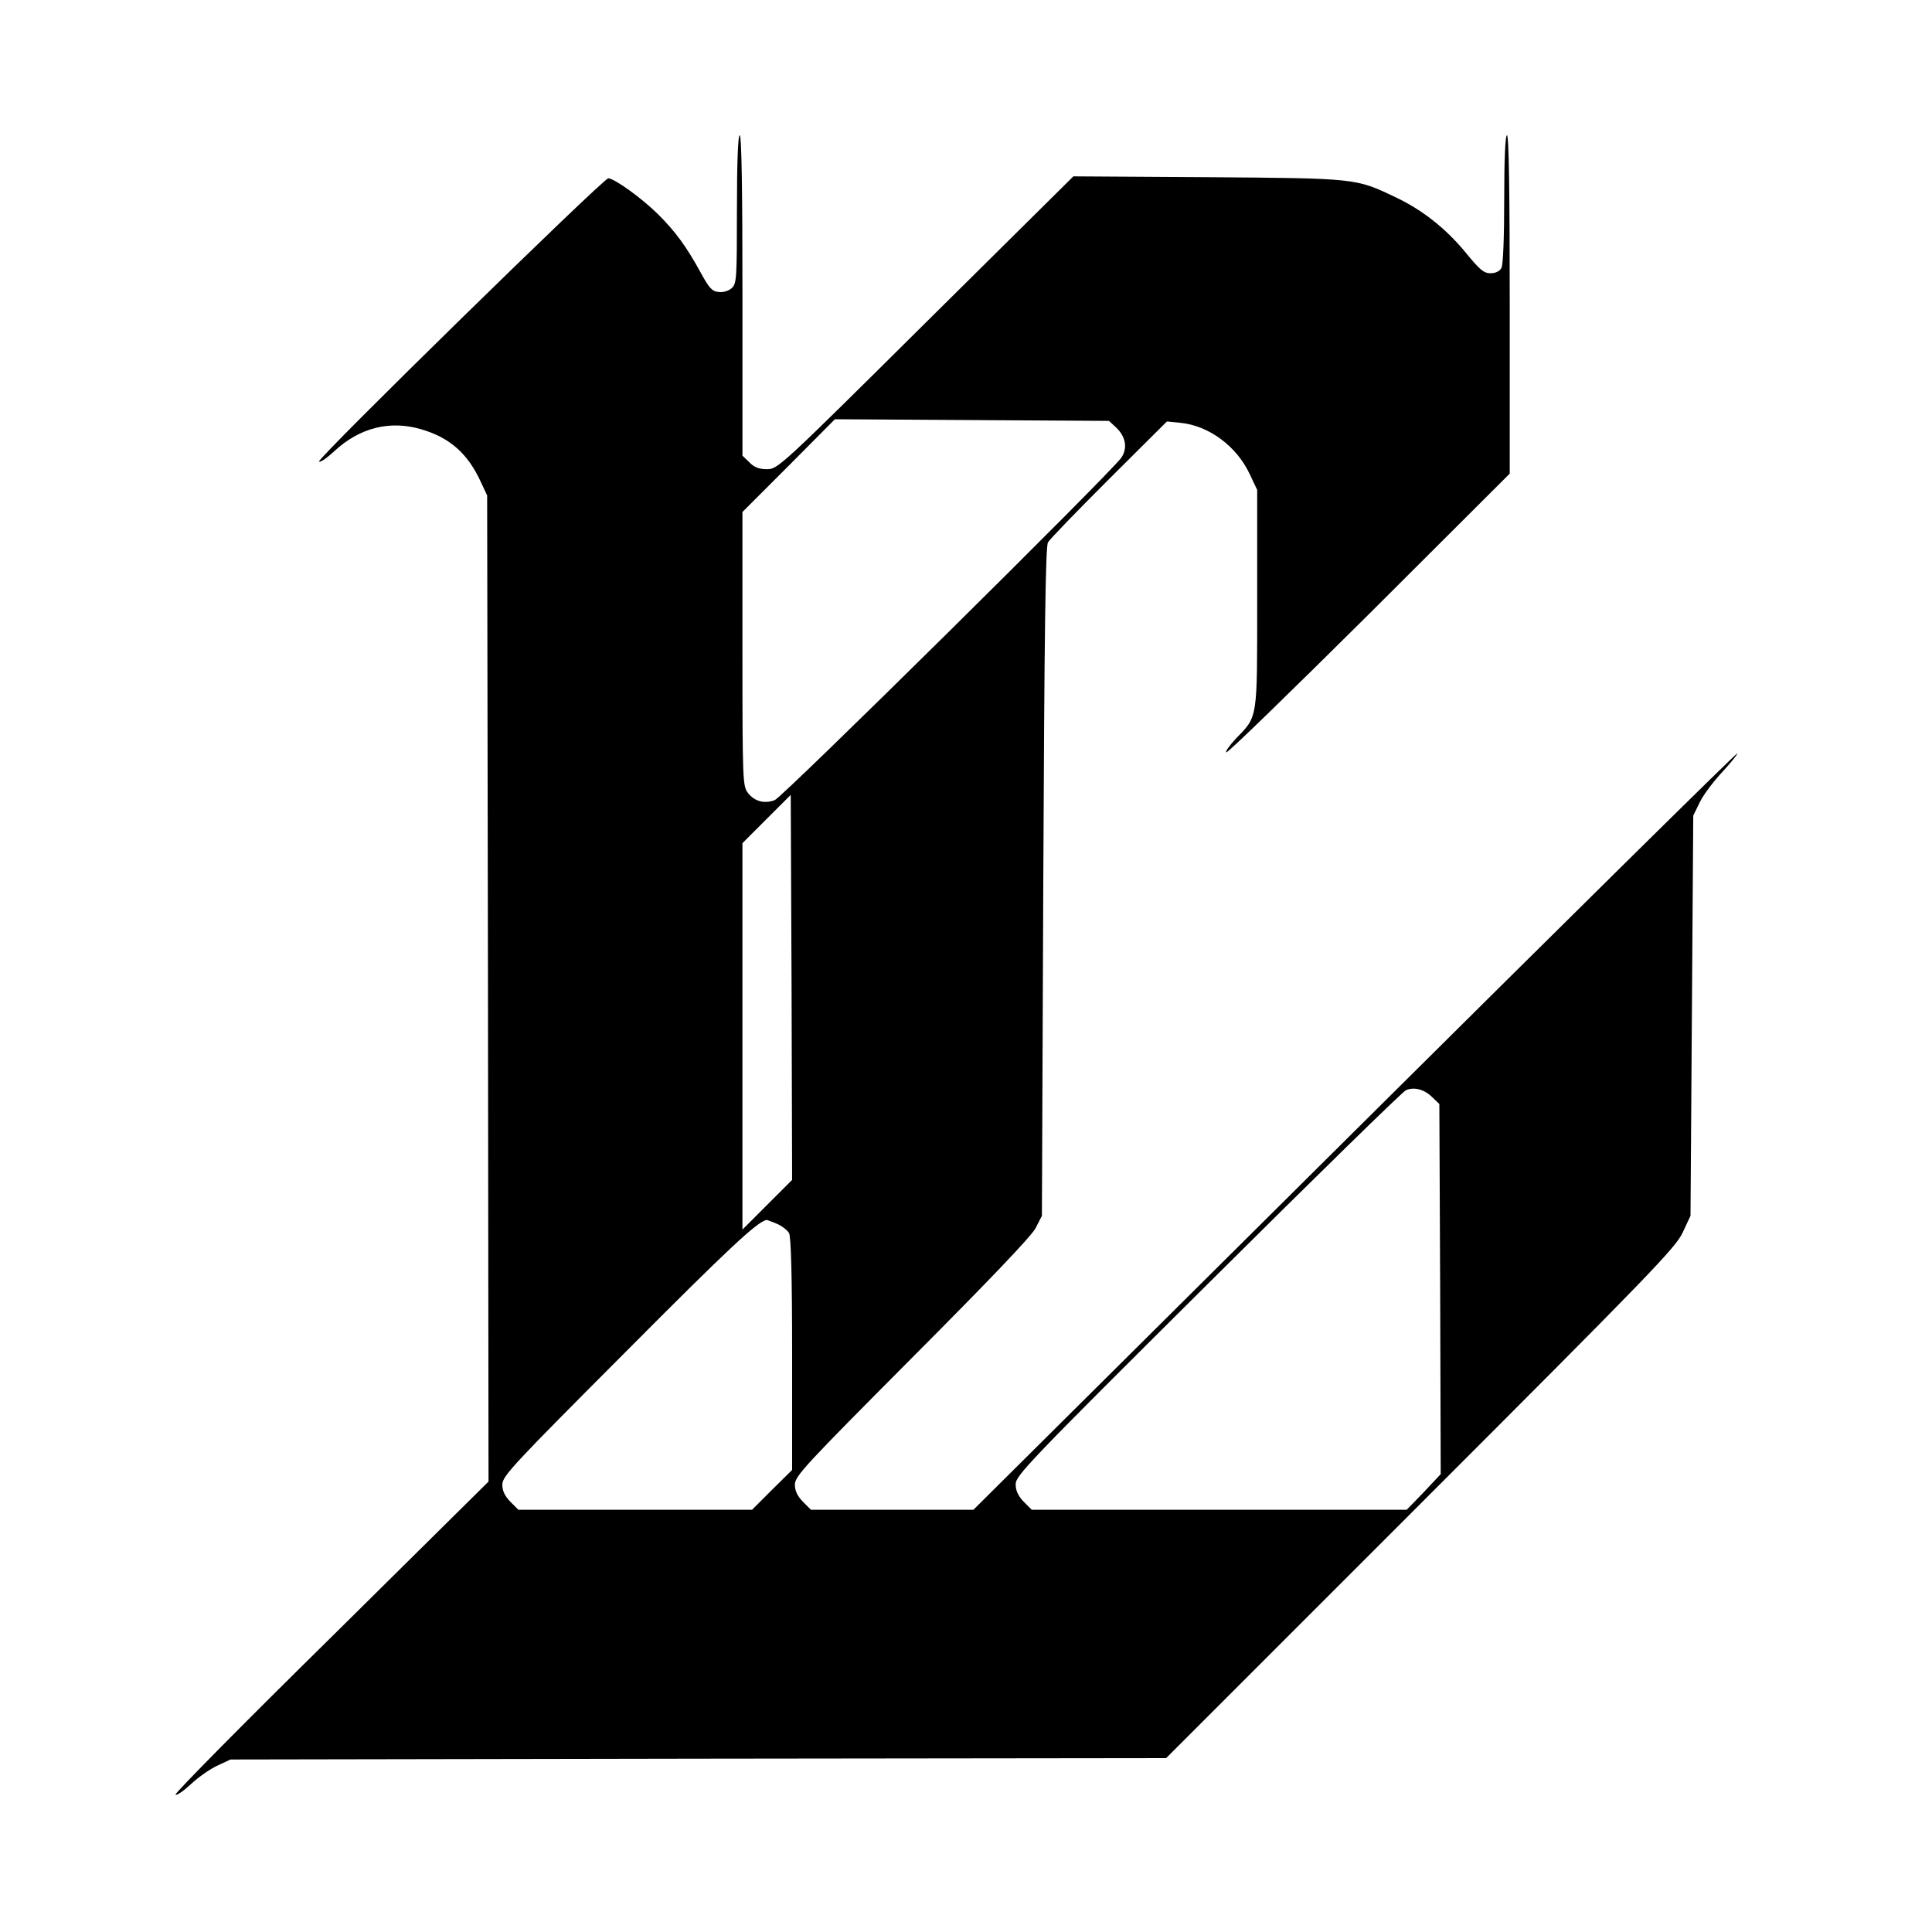
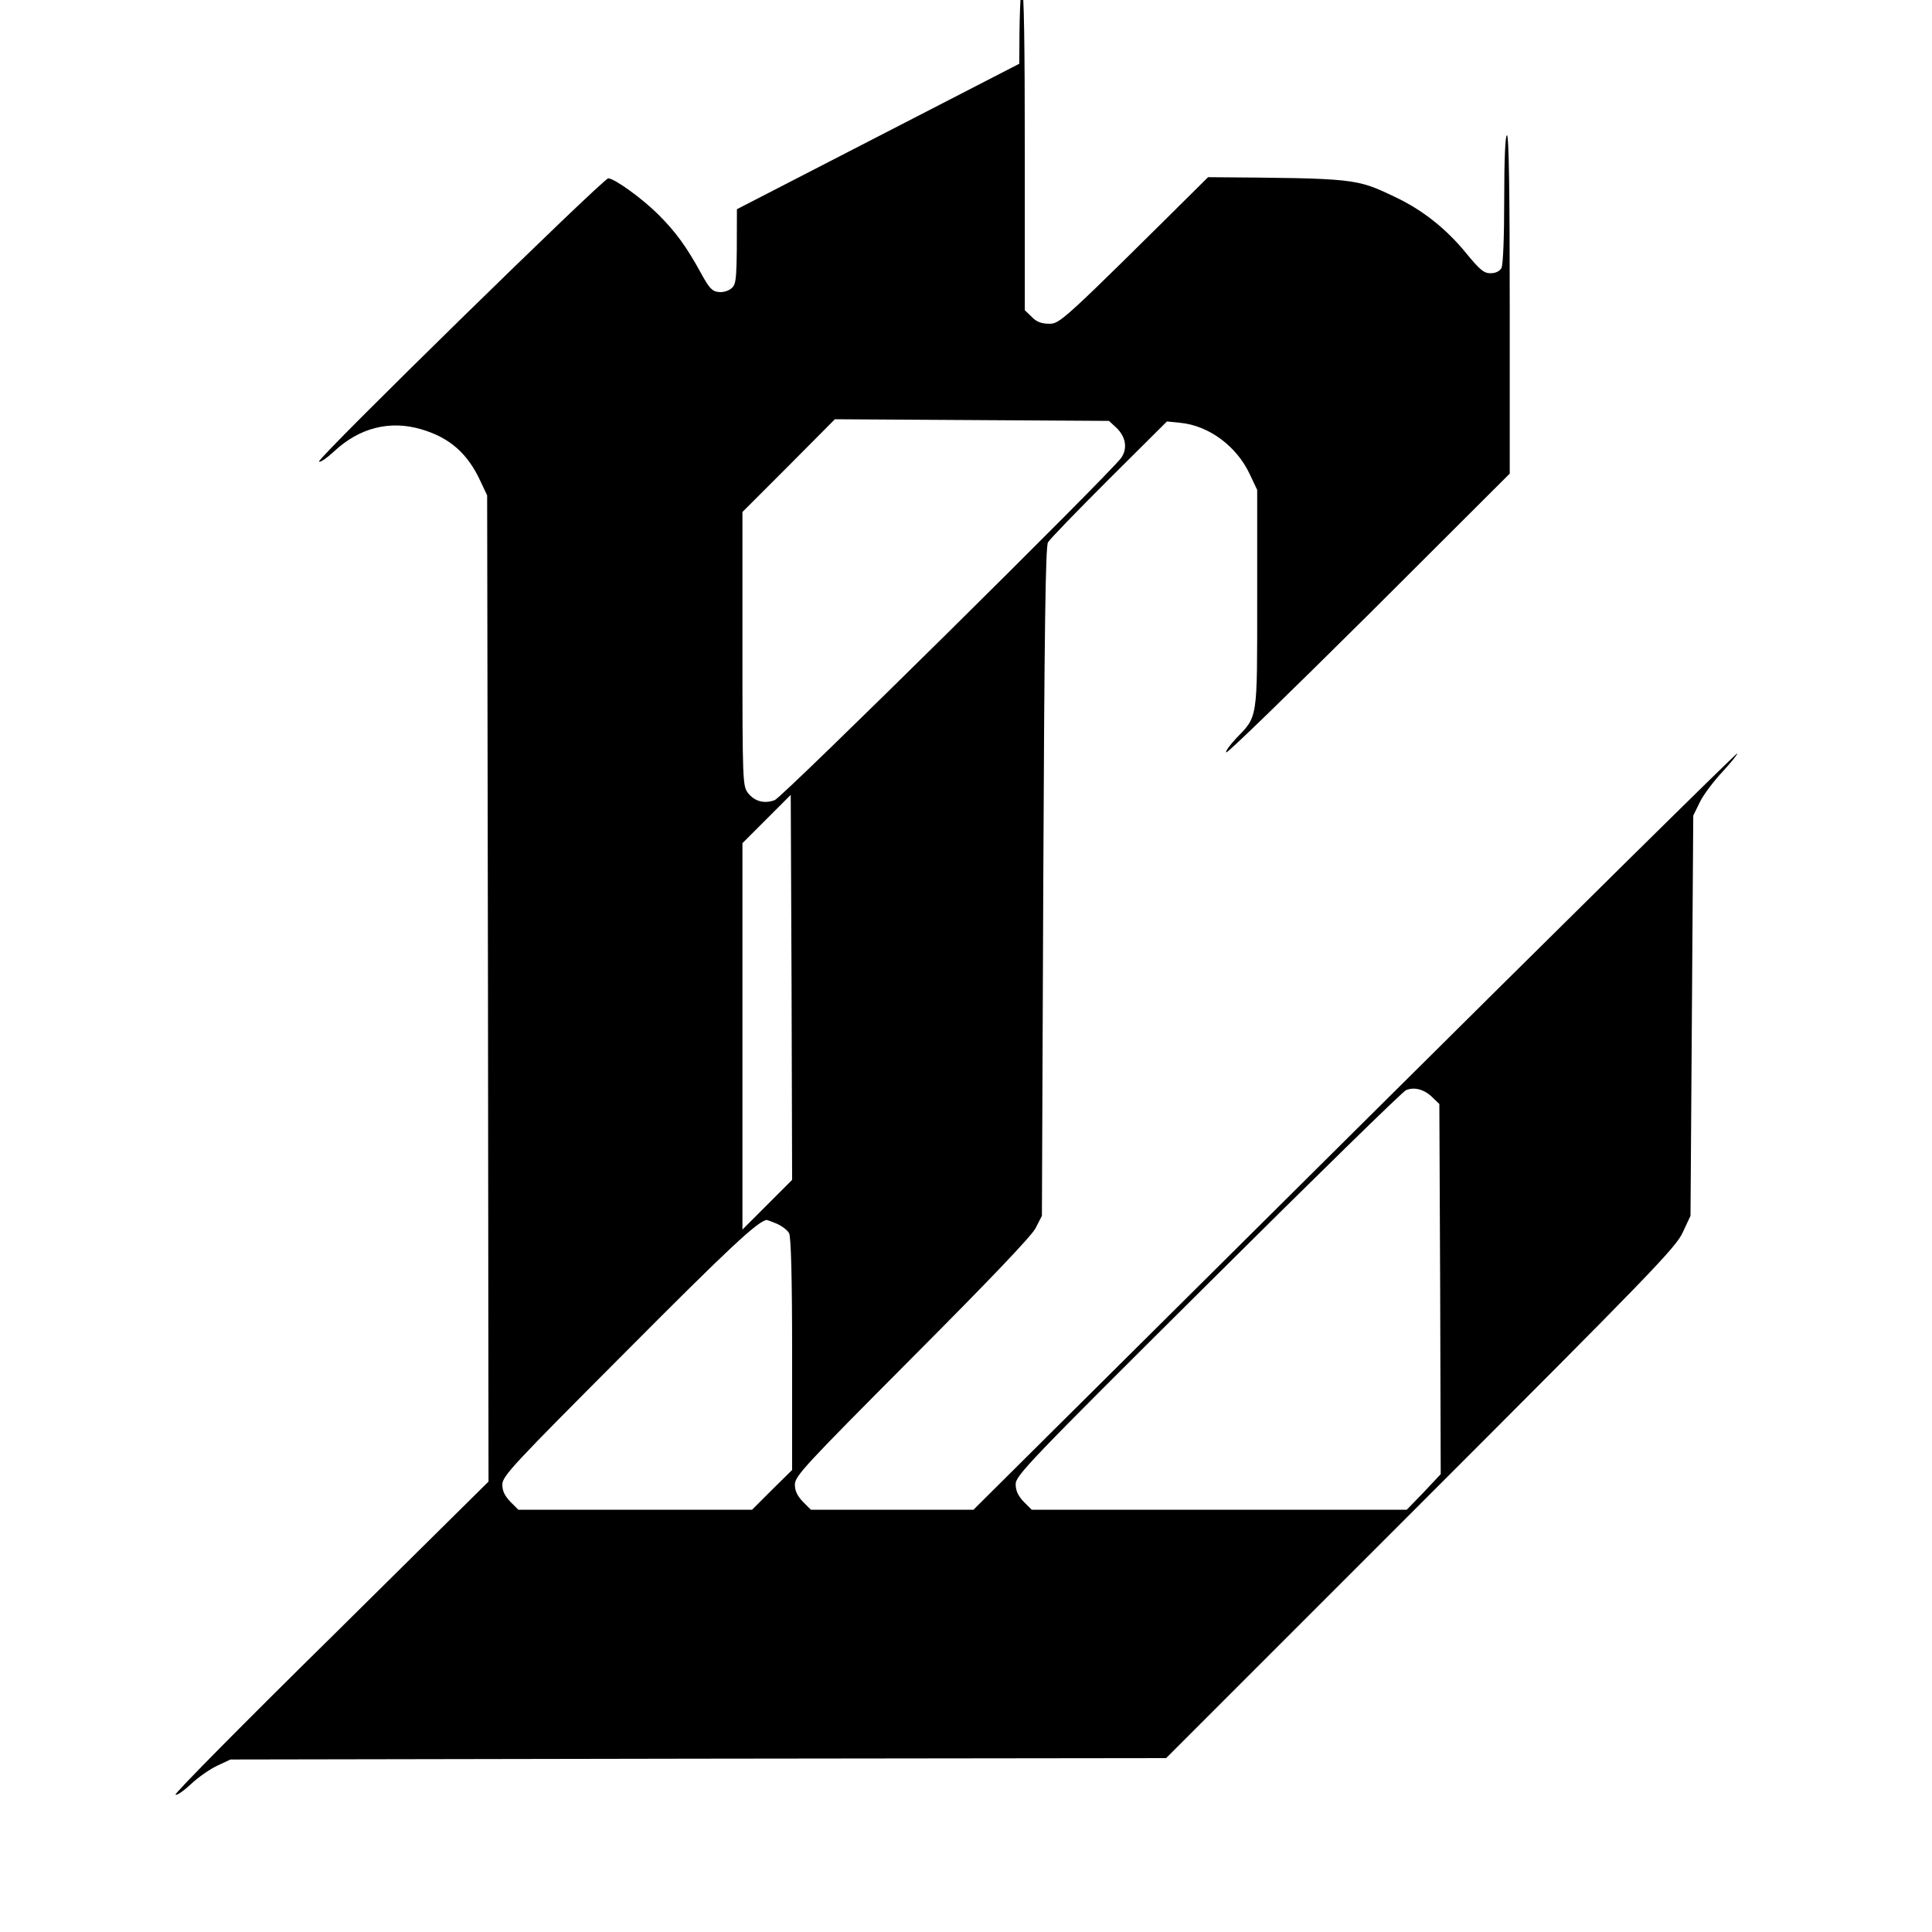
<svg xmlns="http://www.w3.org/2000/svg" version="1.0" width="700pt" height="700pt" viewBox="0 0 700 700" preserveAspectRatio="xMidYMid meet">
  <g transform="translate(0,700) scale(0.1,-0.1)" fill="#000000" stroke="none">
-     <path d="M2670 6242 c0 -252 -1 -270 -19 -286 -11 -10 -31 -16 -47 -14 -24 2 -35 15 -64 68 -52 95 -91 149 -154 212 -57 57 -157 130 -182 132 -17 1 -1055 -1015 -1048 -1026 3 -5 28 12 55 37 91 85 201 113 314 80 104 -30 170 -88 217 -191 l23 -49 3 -1786 2 -1787 -569 -563 c-314 -309 -568 -566 -565 -571 3 -5 28 12 55 37 27 26 71 56 97 68 l47 22 1695 3 1695 2 922 922 c833 833 925 928 950 983 l28 60 5 725 5 725 24 49 c13 27 51 77 84 112 32 35 55 64 51 64 -5 0 -630 -617 -1388 -1370 l-1379 -1370 -294 0 -295 0 -29 29 c-20 21 -29 39 -29 62 0 31 37 70 424 459 280 281 432 440 448 470 l23 45 5 1210 c4 908 8 1215 17 1230 6 11 106 114 221 229 l210 209 49 -5 c103 -10 204 -85 251 -186 l27 -57 0 -395 c0 -444 3 -423 -78 -507 -22 -24 -38 -46 -34 -49 4 -4 236 222 517 501 l510 509 0 613 c0 402 -3 613 -10 613 -6 0 -10 -84 -10 -231 0 -140 -4 -238 -10 -250 -7 -12 -21 -19 -40 -19 -24 0 -39 13 -89 74 -71 87 -158 156 -256 202 -143 68 -139 68 -678 72 l-488 3 -535 -530 c-527 -523 -536 -531 -575 -531 -29 0 -47 7 -64 25 l-25 24 0 581 c0 380 -3 580 -10 580 -6 0 -10 -96 -10 -268z m1374 -791 c35 -33 42 -75 19 -109 -34 -51 -1228 -1231 -1256 -1241 -37 -14 -73 -5 -97 26 -19 25 -20 42 -20 522 l0 496 168 168 167 168 497 -3 496 -3 26 -24z m-1264 -2816 l-90 -90 0 700 0 700 88 88 87 87 3 -697 2 -698 -90 -90z m2410 389 l25 -24 3 -671 2 -670 -61 -65 -62 -64 -679 0 -680 0 -29 29 c-20 21 -29 40 -29 63 -1 31 49 83 696 726 383 381 706 697 718 702 30 13 67 3 96 -26z m-2375 -458 c18 -8 38 -23 44 -34 7 -14 11 -158 11 -439 l0 -419 -73 -72 -72 -72 -424 0 -423 0 -29 29 c-20 21 -29 39 -29 62 0 31 39 72 448 482 373 375 477 472 510 477 1 0 18 -6 37 -14z" />
+     <path d="M2670 6242 c0 -252 -1 -270 -19 -286 -11 -10 -31 -16 -47 -14 -24 2 -35 15 -64 68 -52 95 -91 149 -154 212 -57 57 -157 130 -182 132 -17 1 -1055 -1015 -1048 -1026 3 -5 28 12 55 37 91 85 201 113 314 80 104 -30 170 -88 217 -191 l23 -49 3 -1786 2 -1787 -569 -563 c-314 -309 -568 -566 -565 -571 3 -5 28 12 55 37 27 26 71 56 97 68 l47 22 1695 3 1695 2 922 922 c833 833 925 928 950 983 l28 60 5 725 5 725 24 49 c13 27 51 77 84 112 32 35 55 64 51 64 -5 0 -630 -617 -1388 -1370 l-1379 -1370 -294 0 -295 0 -29 29 c-20 21 -29 39 -29 62 0 31 37 70 424 459 280 281 432 440 448 470 l23 45 5 1210 c4 908 8 1215 17 1230 6 11 106 114 221 229 l210 209 49 -5 c103 -10 204 -85 251 -186 l27 -57 0 -395 c0 -444 3 -423 -78 -507 -22 -24 -38 -46 -34 -49 4 -4 236 222 517 501 l510 509 0 613 c0 402 -3 613 -10 613 -6 0 -10 -84 -10 -231 0 -140 -4 -238 -10 -250 -7 -12 -21 -19 -40 -19 -24 0 -39 13 -89 74 -71 87 -158 156 -256 202 -143 68 -139 68 -678 72 c-527 -523 -536 -531 -575 -531 -29 0 -47 7 -64 25 l-25 24 0 581 c0 380 -3 580 -10 580 -6 0 -10 -96 -10 -268z m1374 -791 c35 -33 42 -75 19 -109 -34 -51 -1228 -1231 -1256 -1241 -37 -14 -73 -5 -97 26 -19 25 -20 42 -20 522 l0 496 168 168 167 168 497 -3 496 -3 26 -24z m-1264 -2816 l-90 -90 0 700 0 700 88 88 87 87 3 -697 2 -698 -90 -90z m2410 389 l25 -24 3 -671 2 -670 -61 -65 -62 -64 -679 0 -680 0 -29 29 c-20 21 -29 40 -29 63 -1 31 49 83 696 726 383 381 706 697 718 702 30 13 67 3 96 -26z m-2375 -458 c18 -8 38 -23 44 -34 7 -14 11 -158 11 -439 l0 -419 -73 -72 -72 -72 -424 0 -423 0 -29 29 c-20 21 -29 39 -29 62 0 31 39 72 448 482 373 375 477 472 510 477 1 0 18 -6 37 -14z" />
  </g>
</svg>